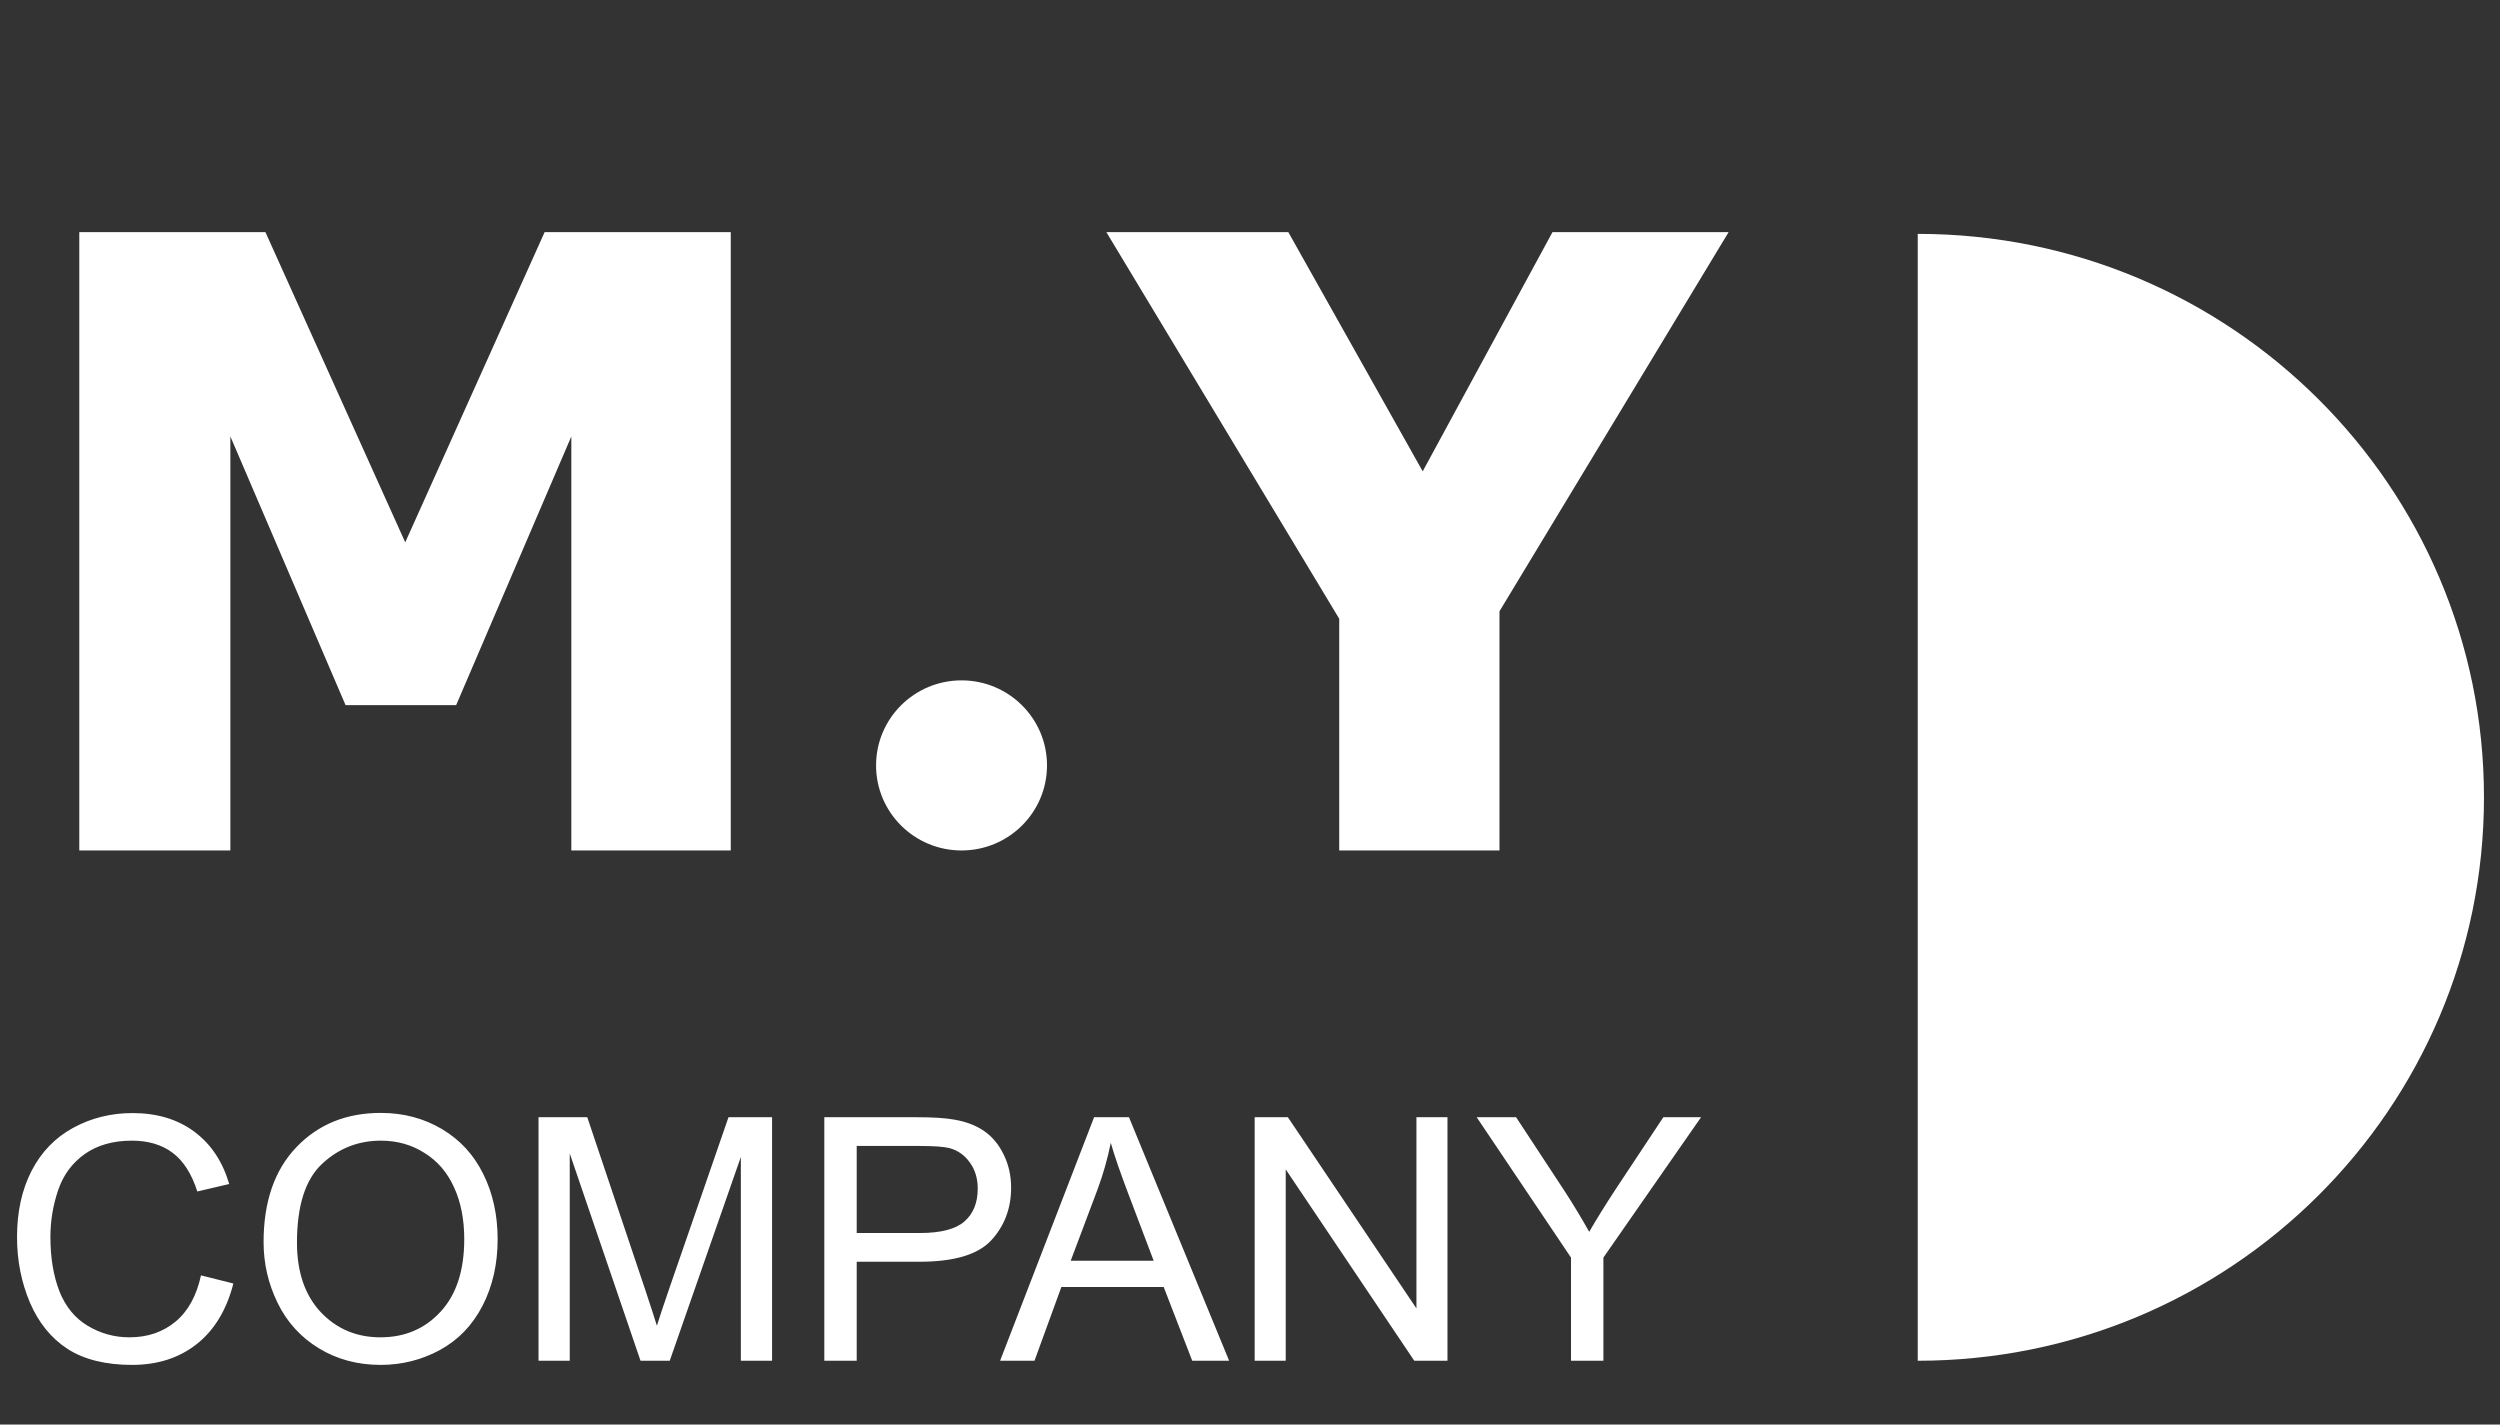
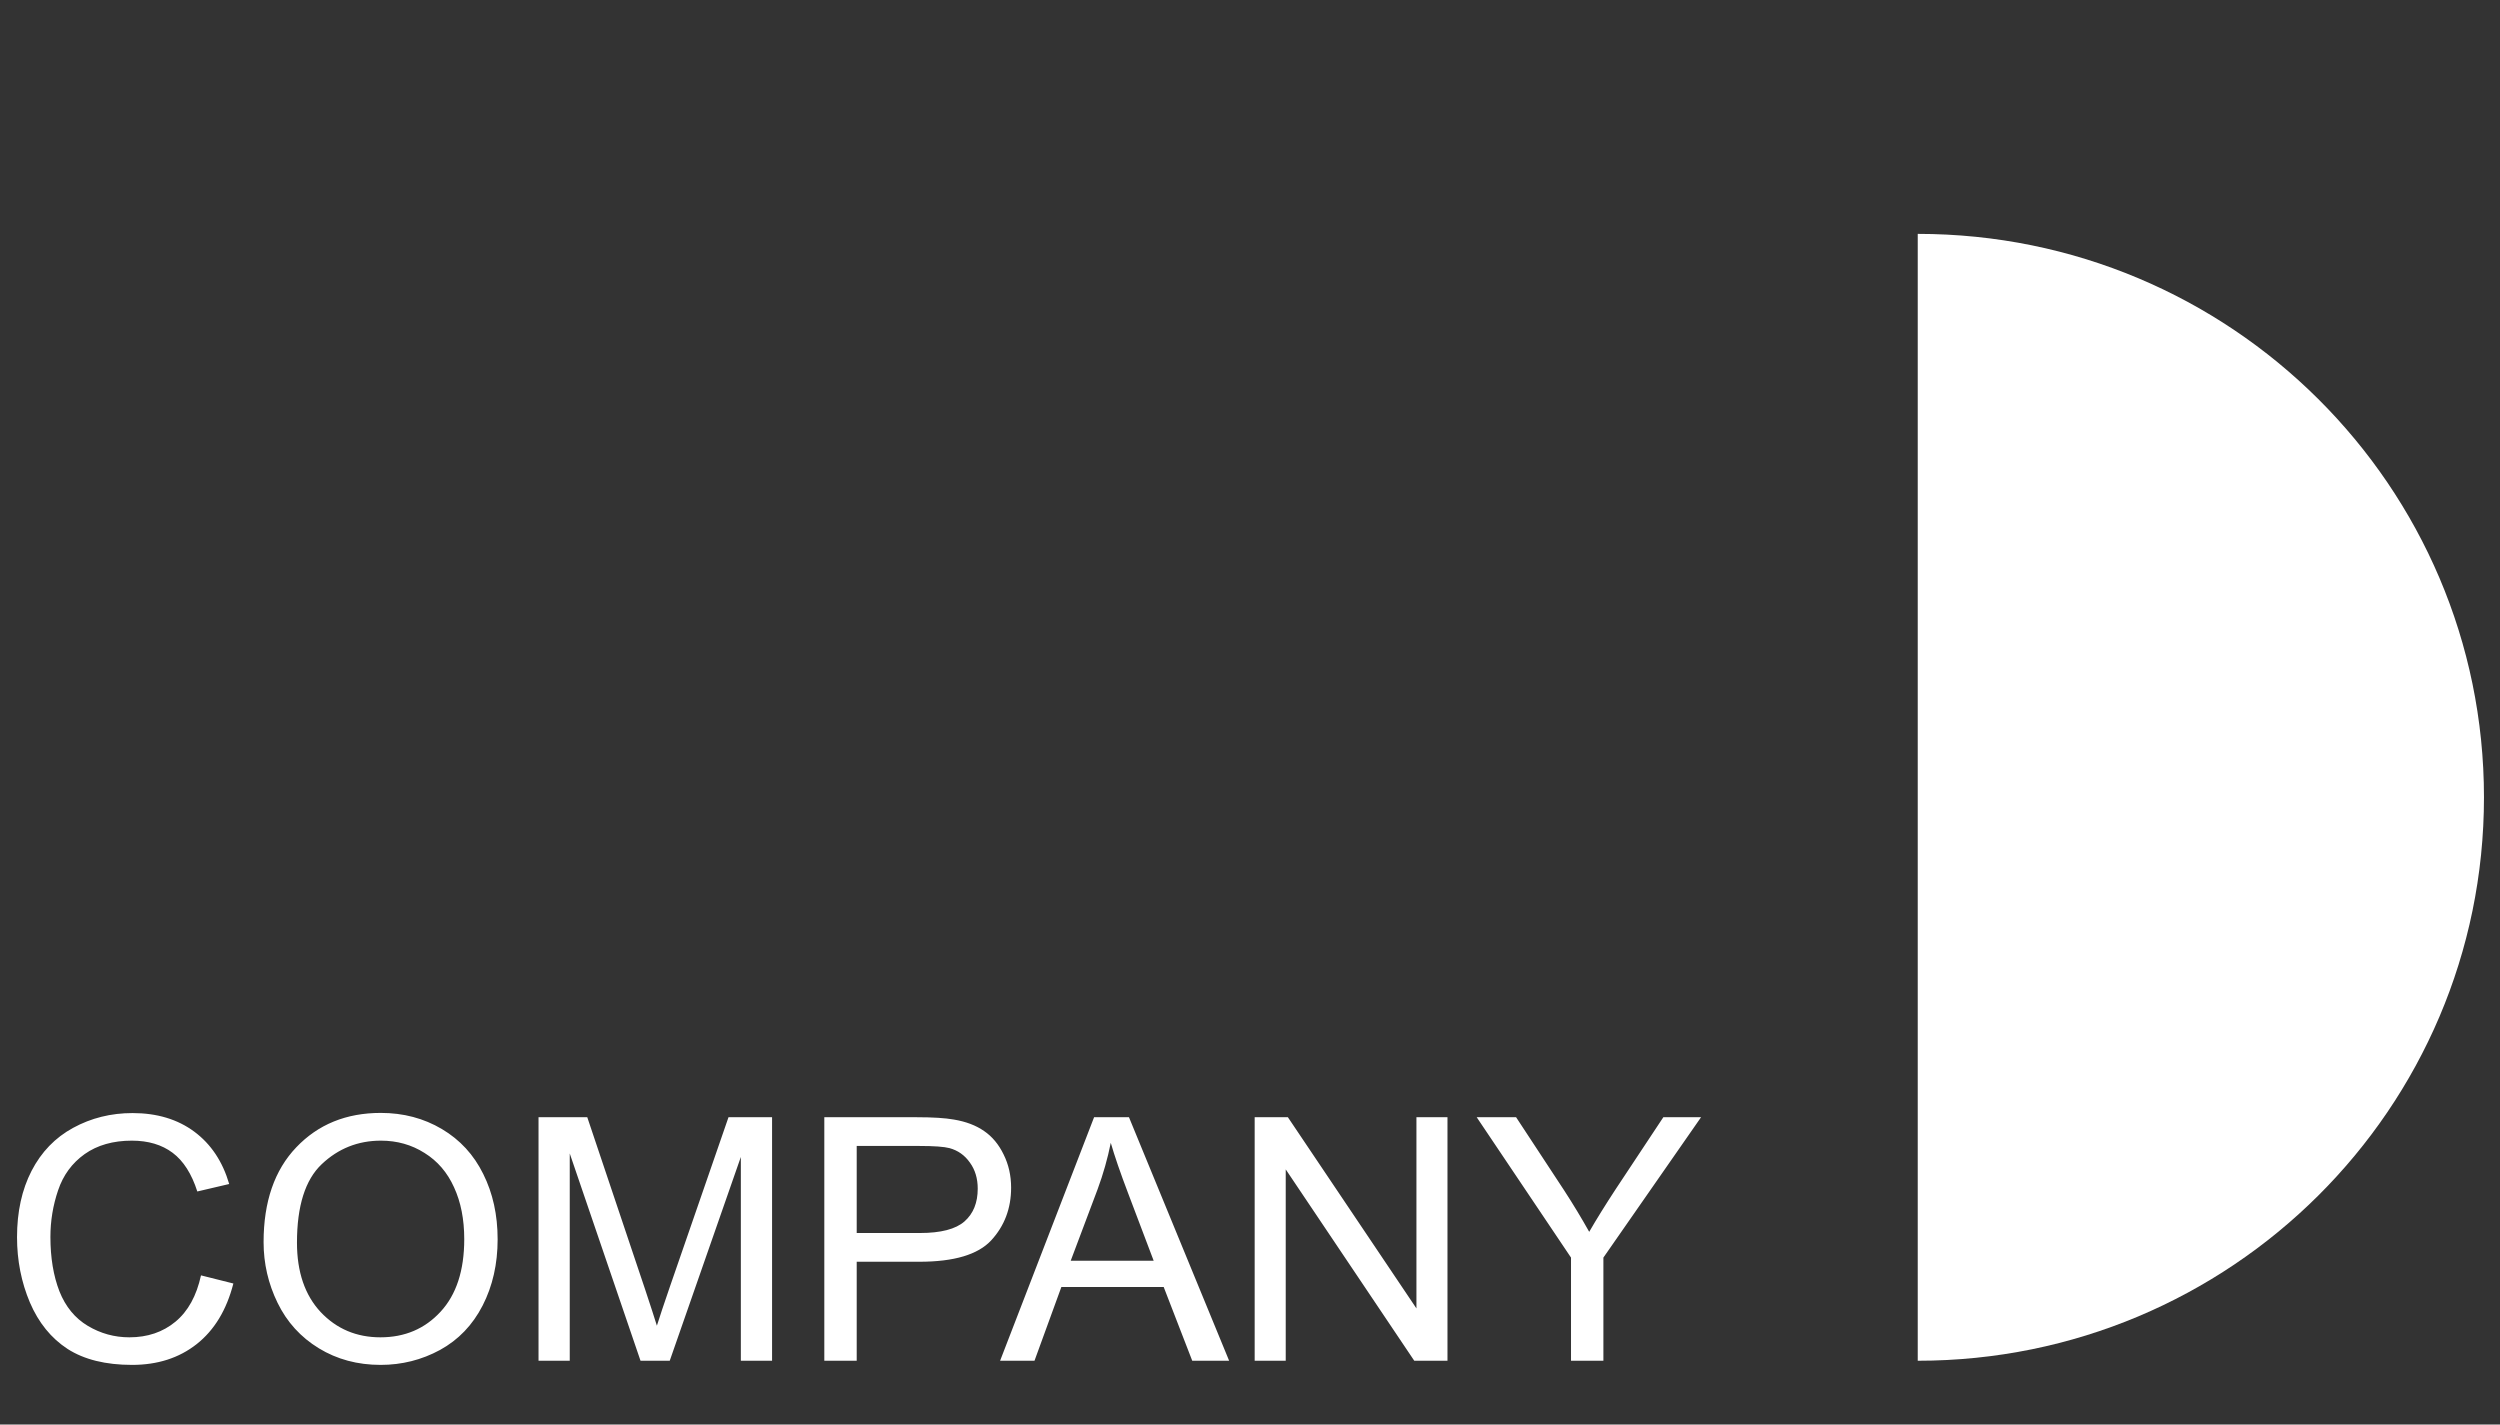
<svg xmlns="http://www.w3.org/2000/svg" width="265" height="151" viewBox="0 0 265 151" fill="none">
  <rect x="0" y="0" width="265" height="151" fill="#333333" stroke="none" />
-   <path d="M77.46 90.149H60.561V46.263L48.352 74.743H36.629L24.419 46.263V90.149H8.405V24.606H28.135L42.955 57.488L57.73 24.606H77.46V90.149ZM183.232 24.606L158.945 64.795V90.149H141.958V65.587L117.274 24.606H136.561L150.806 49.961L164.563 24.606H183.232Z" fill="white" />
  <path d="M21.305 135.189L24.737 136.051C24.018 138.857 22.72 140.999 20.845 142.478C18.981 143.945 16.698 144.679 13.996 144.679C11.201 144.679 8.924 144.115 7.166 142.989C5.42 141.85 4.087 140.207 3.167 138.059C2.259 135.91 1.805 133.604 1.805 131.139C1.805 128.451 2.318 126.109 3.344 124.114C4.382 122.106 5.851 120.586 7.75 119.553C9.661 118.509 11.761 117.986 14.05 117.986C16.645 117.986 18.827 118.644 20.597 119.958C22.366 121.273 23.599 123.122 24.295 125.505L20.915 126.297C20.314 124.419 19.441 123.051 18.296 122.194C17.152 121.337 15.713 120.909 13.979 120.909C11.985 120.909 10.316 121.385 8.971 122.335C7.638 123.286 6.7 124.565 6.158 126.174C5.615 127.77 5.344 129.419 5.344 131.121C5.344 133.316 5.662 135.235 6.299 136.879C6.948 138.51 7.951 139.731 9.307 140.541C10.664 141.351 12.133 141.756 13.713 141.756C15.636 141.756 17.264 141.204 18.597 140.101C19.93 138.998 20.833 137.36 21.305 135.189ZM27.94 131.667C27.94 127.383 29.096 124.032 31.408 121.613C33.721 119.184 36.705 117.969 40.362 117.969C42.757 117.969 44.916 118.538 46.838 119.677C48.761 120.815 50.224 122.406 51.227 124.448C52.241 126.479 52.749 128.785 52.749 131.368C52.749 133.985 52.218 136.327 51.156 138.393C50.094 140.459 48.59 142.026 46.644 143.094C44.697 144.151 42.597 144.679 40.344 144.679C37.903 144.679 35.72 144.092 33.797 142.918C31.874 141.744 30.418 140.142 29.427 138.111C28.436 136.081 27.94 133.933 27.94 131.667ZM31.479 131.72C31.479 134.83 32.317 137.284 33.992 139.08C35.679 140.864 37.79 141.756 40.327 141.756C42.91 141.756 45.033 140.852 46.697 139.045C48.372 137.237 49.21 134.672 49.21 131.35C49.21 129.249 48.85 127.418 48.13 125.857C47.422 124.284 46.378 123.069 44.998 122.212C43.63 121.343 42.09 120.909 40.38 120.909C37.95 120.909 35.856 121.742 34.098 123.409C32.352 125.064 31.479 127.835 31.479 131.72ZM57.084 144.239V118.426H62.251L68.391 136.703C68.957 138.405 69.37 139.678 69.63 140.524C69.924 139.585 70.385 138.205 71.01 136.386L77.221 118.426H81.839V144.239H78.53V122.635L70.992 144.239H67.895L60.393 122.265V144.239H57.084ZM87.377 144.239V118.426H97.163C98.885 118.426 100.201 118.509 101.109 118.673C102.383 118.884 103.451 119.289 104.312 119.888C105.173 120.475 105.863 121.302 106.382 122.371C106.913 123.439 107.178 124.613 107.178 125.892C107.178 128.087 106.476 129.948 105.073 131.473C103.669 132.988 101.132 133.745 97.464 133.745H90.811V144.239H87.377ZM90.811 130.699H97.517C99.735 130.699 101.31 130.288 102.241 129.466C103.173 128.644 103.639 127.488 103.639 125.997C103.639 124.918 103.362 123.996 102.808 123.233C102.265 122.458 101.545 121.948 100.649 121.701C100.071 121.549 99.003 121.472 97.446 121.472H90.811V130.699ZM106.01 144.239L115.973 118.426H119.671L130.288 144.239H126.377L123.351 136.421H112.505L109.656 144.239H106.01ZM113.495 133.639H122.29L119.583 126.491C118.757 124.319 118.143 122.535 117.742 121.138C117.412 122.793 116.946 124.436 116.344 126.068L113.495 133.639ZM132.995 144.239V118.426H136.516L150.142 138.692V118.426H153.433V144.239H149.912L136.287 123.955V144.239H132.995ZM166.527 144.239V133.304L156.53 118.426H160.706L165.819 126.209C166.763 127.664 167.642 129.12 168.456 130.575C169.235 129.225 170.178 127.706 171.287 126.015L176.313 118.426H180.312L169.96 133.304V144.239H166.527Z" fill="white" />
-   <path d="M101.923 90.149C106.927 90.149 110.983 86.113 110.983 81.134C110.983 76.156 106.927 72.119 101.923 72.119C96.919 72.119 92.863 76.156 92.863 81.134C92.863 86.113 96.919 90.149 101.923 90.149Z" fill="white" />
  <path fill-rule="evenodd" clip-rule="evenodd" d="M203.28 144.239C236.43 144.239 263.301 117.499 263.301 84.515C263.301 51.53 236.43 24.791 203.28 24.791V144.239Z" fill="white" />
</svg>